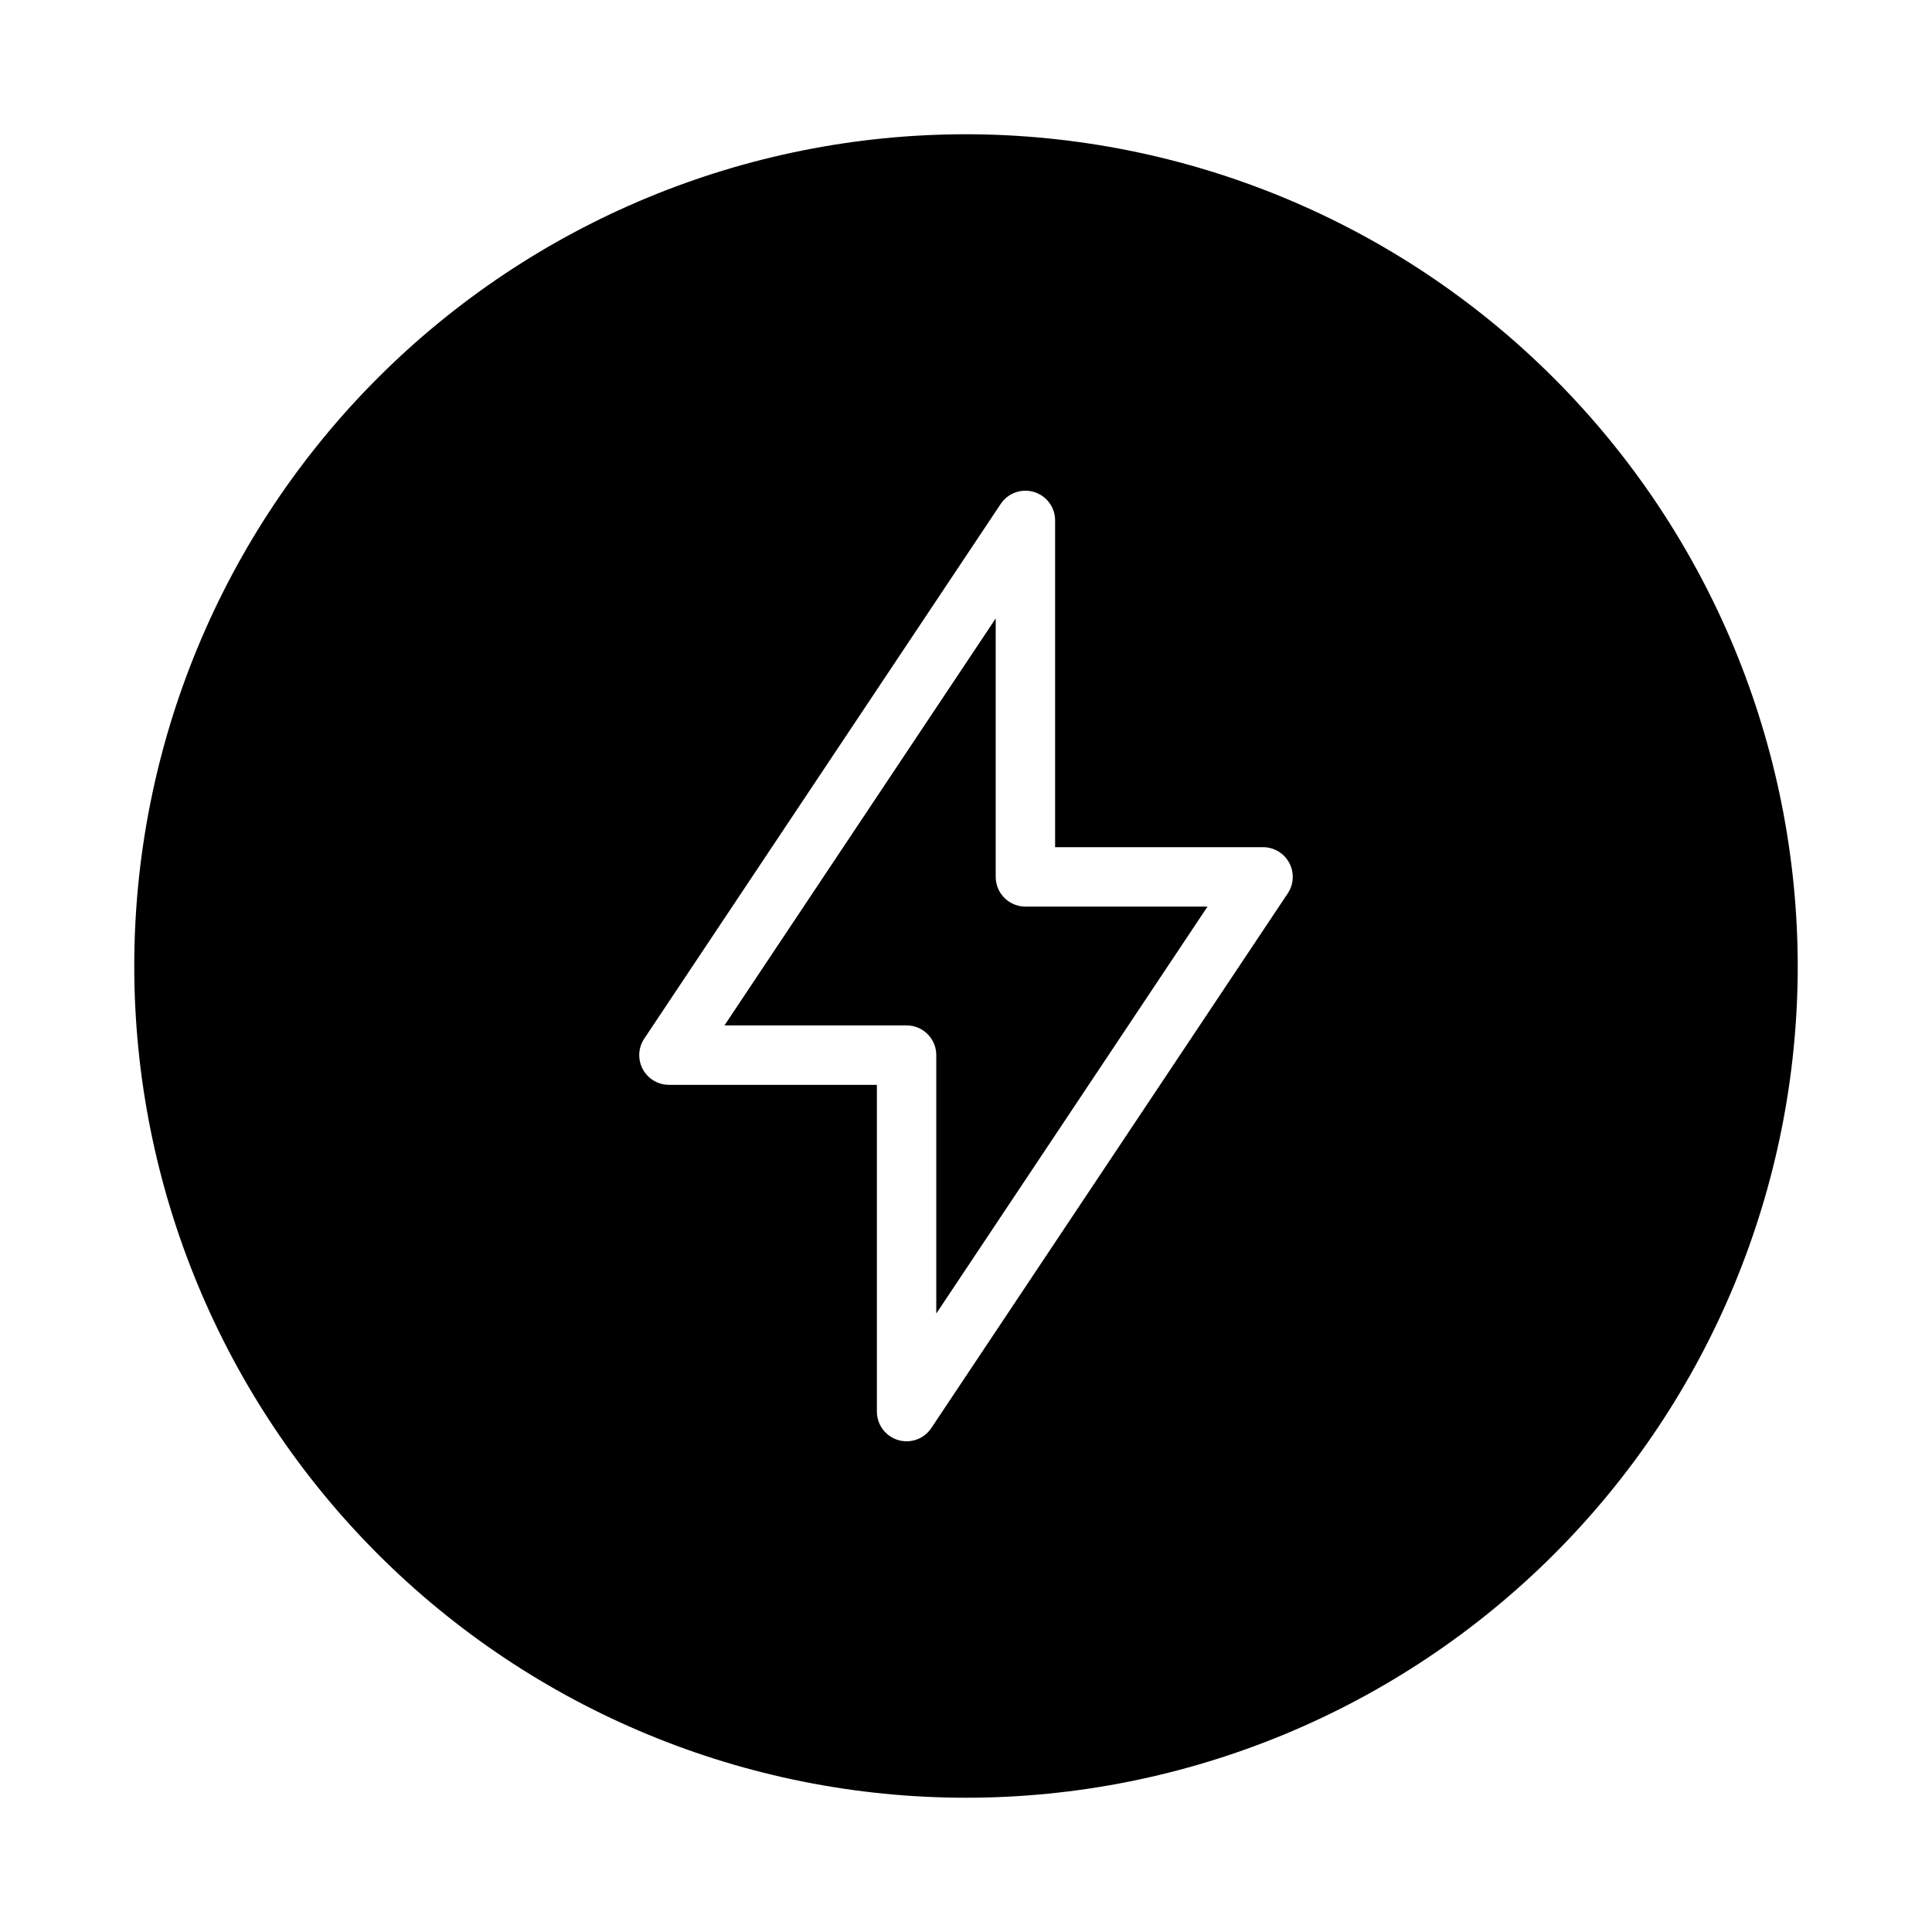
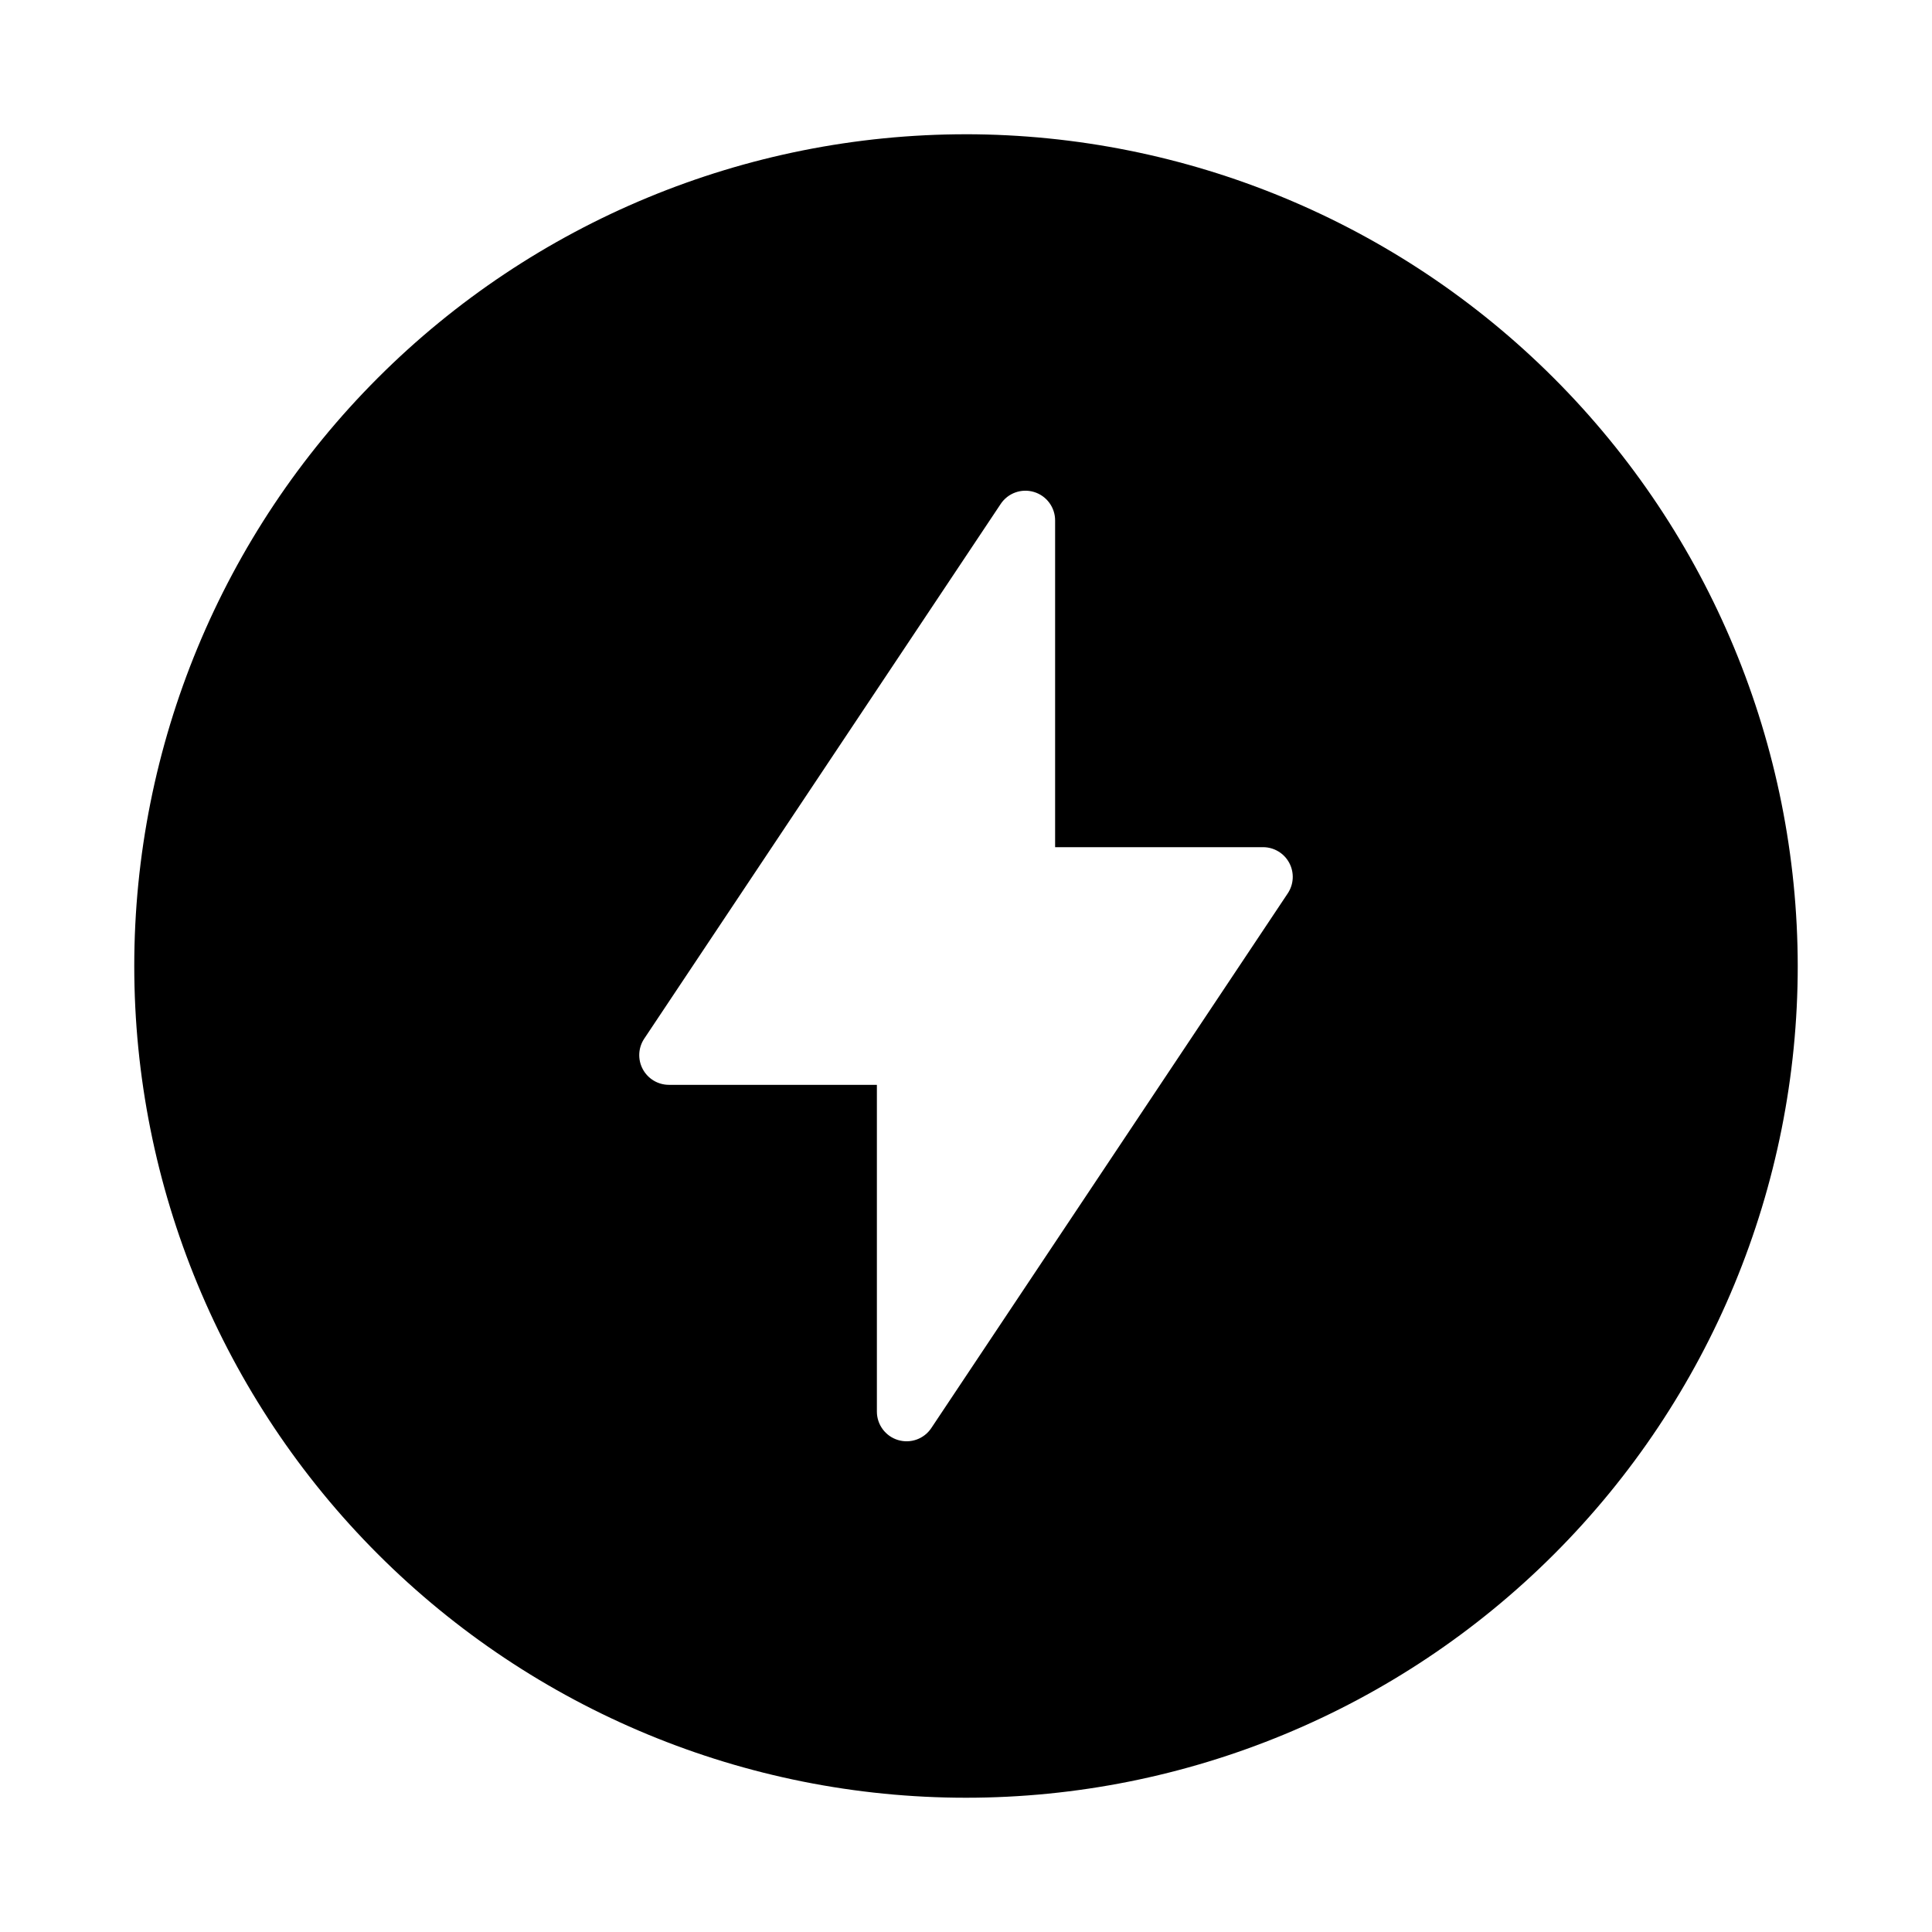
<svg xmlns="http://www.w3.org/2000/svg" fill="#000000" width="800px" height="800px" version="1.1" viewBox="144 144 512 512">
  <g>
-     <path d="m407.87 376.38v-68.488l-71.879 107.85h48.262c2.09 0 4.09 0.828 5.566 2.305 1.477 1.477 2.305 3.481 2.305 5.566v68.488l71.883-107.85h-48.266c-4.348 0-7.871-3.523-7.871-7.871z" />
    <path d="m400 179.58c-58.461 0-114.52 23.223-155.86 64.559s-64.559 97.398-64.559 155.86c0 58.457 23.223 114.52 64.559 155.86 41.336 41.336 97.398 64.559 155.86 64.559 58.457 0 114.52-23.223 155.86-64.559 41.336-41.336 64.559-97.398 64.559-155.86-0.066-58.438-23.309-114.46-64.633-155.79-41.32-41.324-97.344-64.566-155.78-64.633zm85.27 201.17-94.465 141.7v0.004c-1.926 2.887-5.512 4.172-8.832 3.164-3.32-1.004-5.59-4.066-5.59-7.535v-86.59h-55.105c-2.902 0-5.57-1.598-6.941-4.16-1.371-2.559-1.219-5.668 0.395-8.082l94.465-141.7h-0.004c1.926-2.887 5.512-4.176 8.832-3.168 3.32 1.004 5.594 4.066 5.59 7.535v86.594h55.105c2.902 0 5.57 1.598 6.941 4.156 1.371 2.562 1.219 5.668-0.391 8.082z" />
  </g>
</svg>